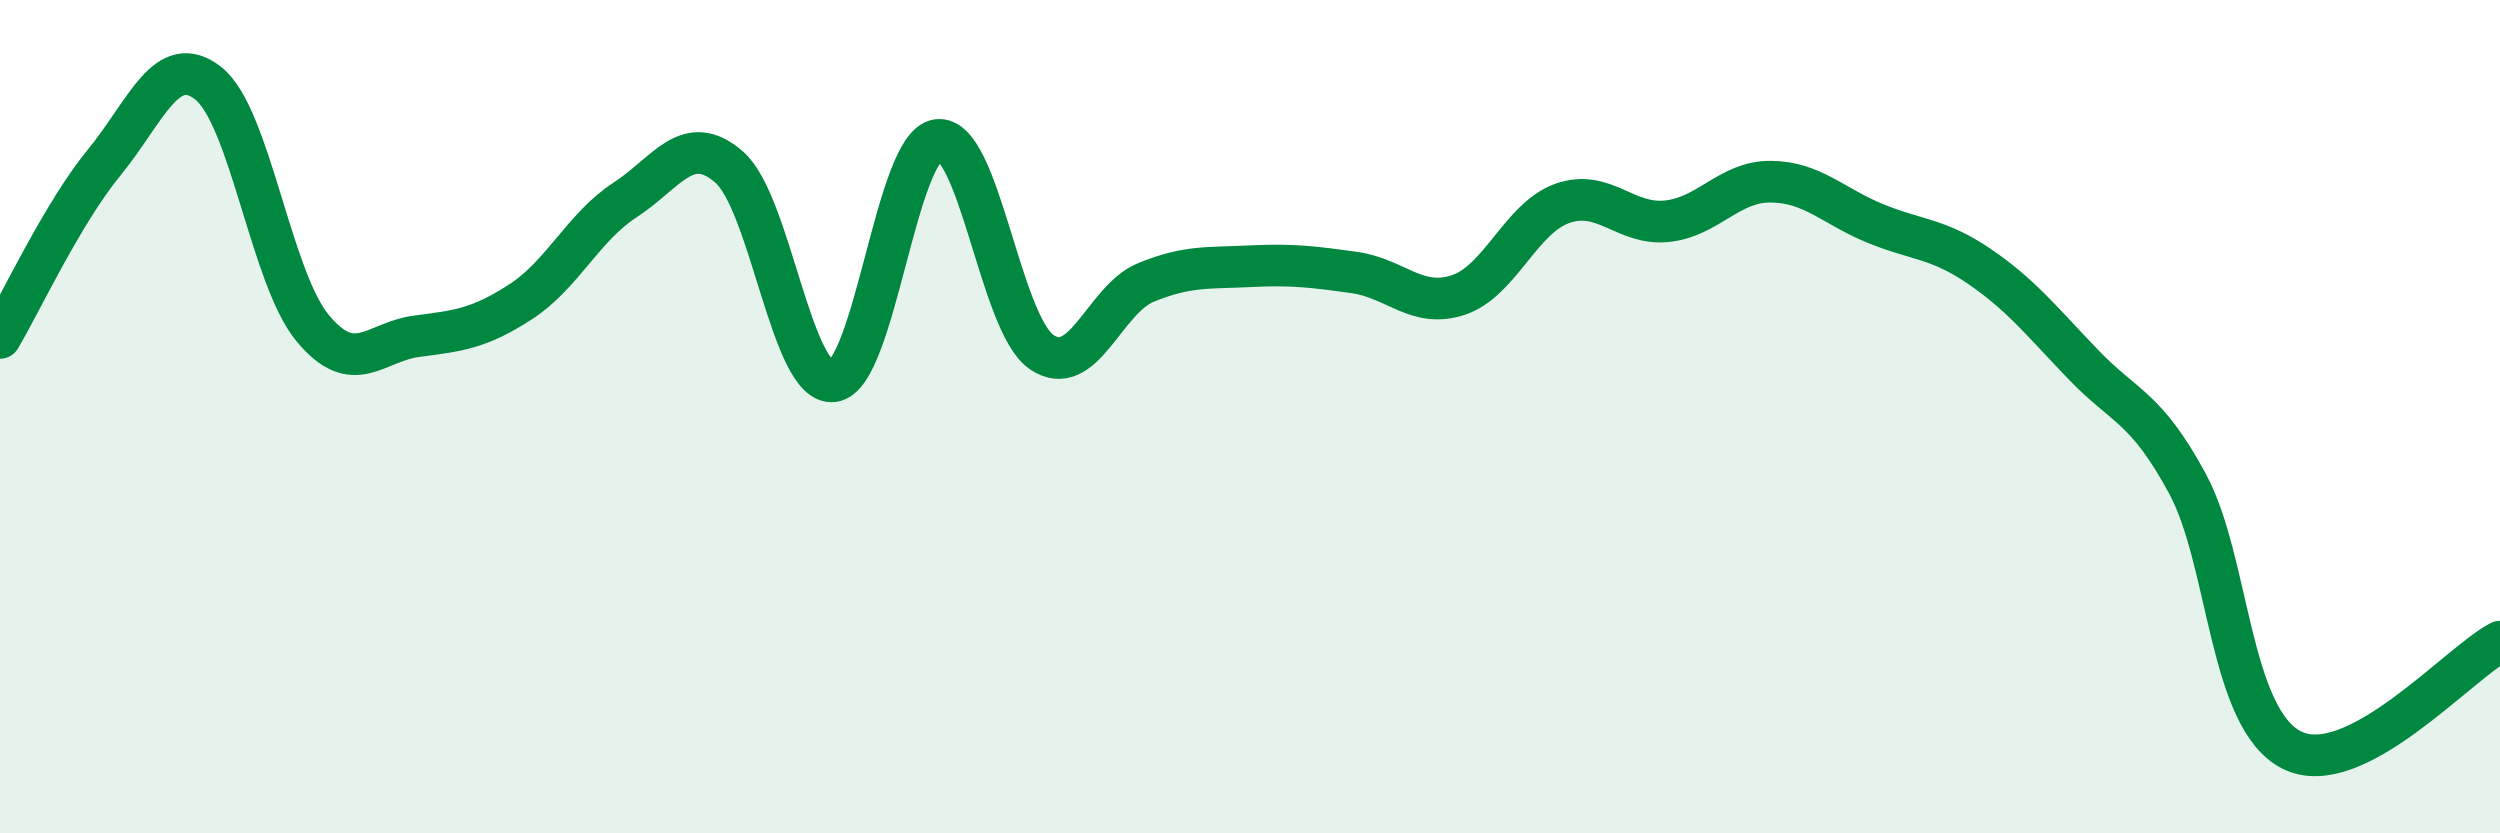
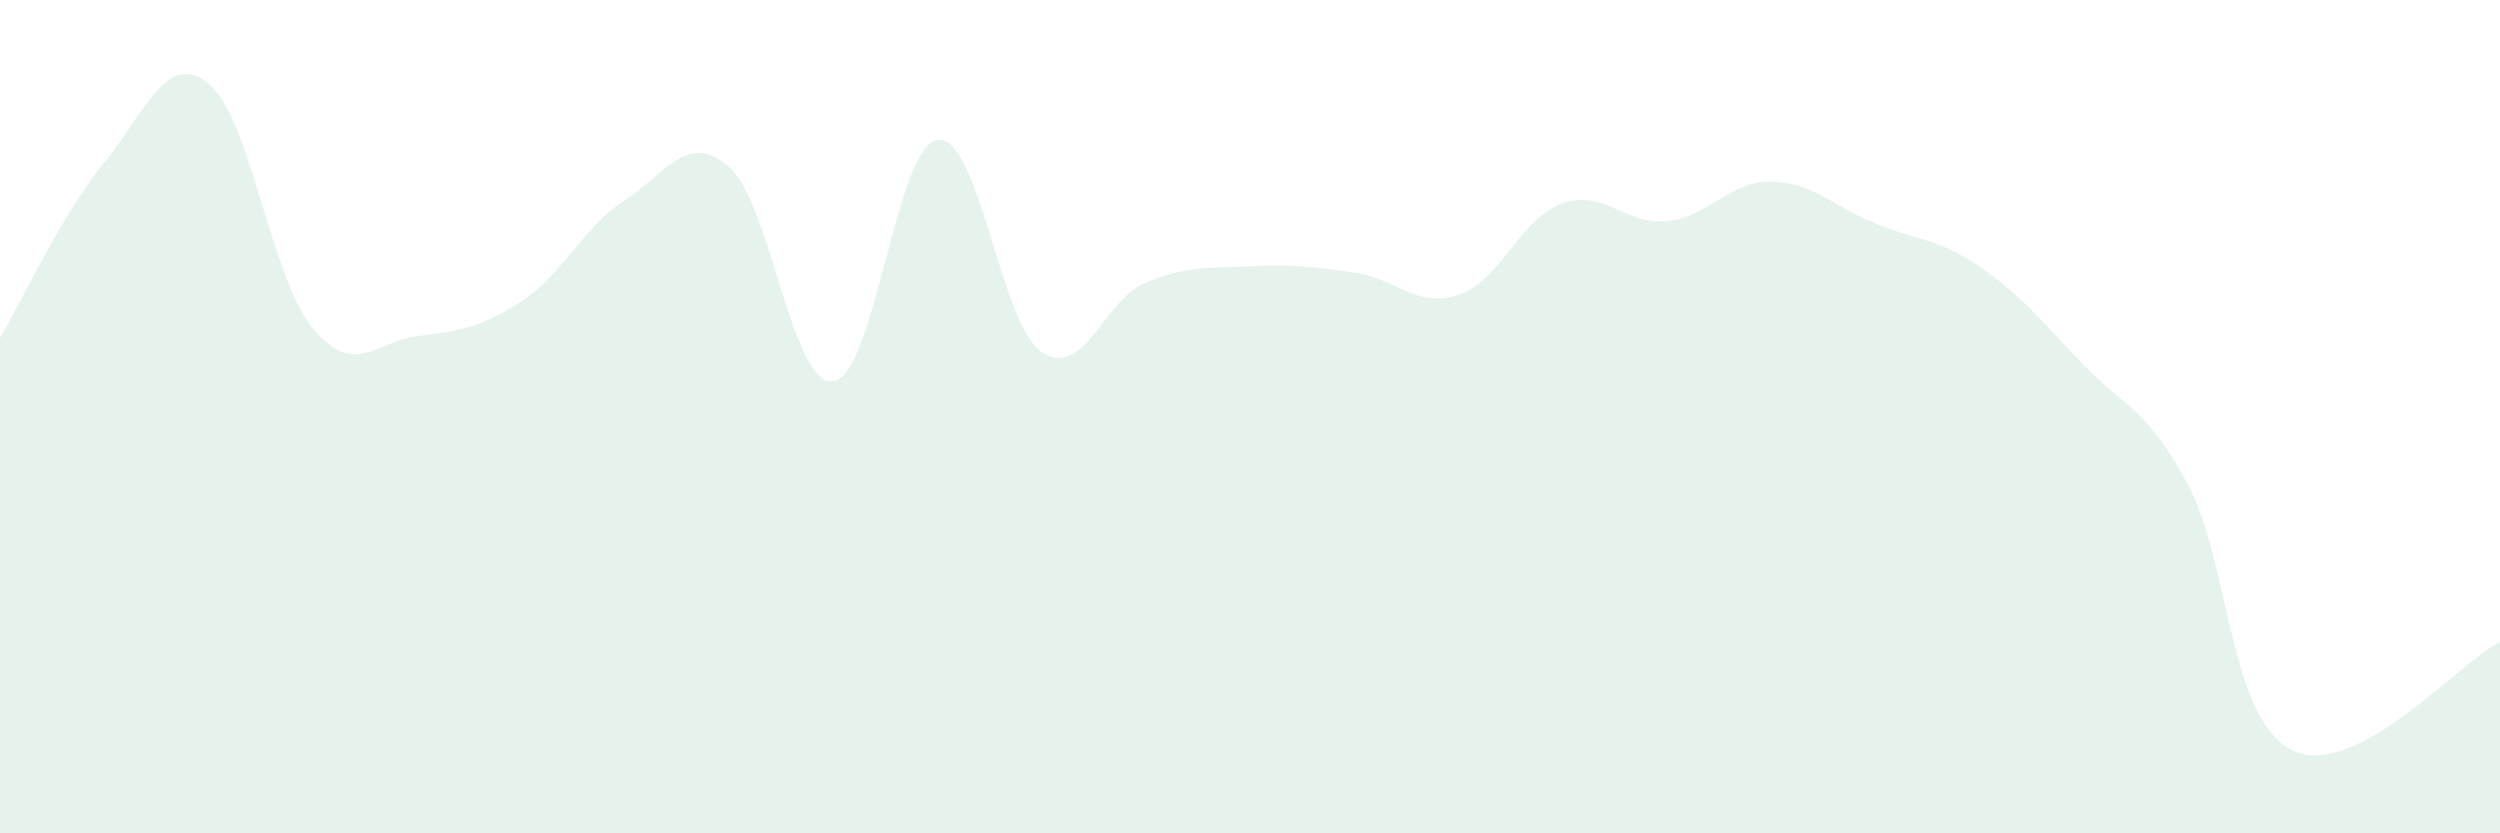
<svg xmlns="http://www.w3.org/2000/svg" width="60" height="20" viewBox="0 0 60 20">
  <path d="M 0,8.11 C 0.5,7.27 1.5,5.12 2.5,3.9 C 3.5,2.68 4,1.21 5,2 C 6,2.79 6.5,6.66 7.5,7.87 C 8.5,9.08 9,8.2 10,8.07 C 11,7.94 11.5,7.89 12.5,7.24 C 13.5,6.59 14,5.45 15,4.8 C 16,4.15 16.5,3.14 17.5,4.01 C 18.5,4.88 19,9.28 20,9.15 C 21,9.02 21.5,3.5 22.5,3.36 C 23.5,3.22 24,7.77 25,8.45 C 26,9.13 26.5,7.19 27.5,6.78 C 28.5,6.37 29,6.44 30,6.39 C 31,6.34 31.5,6.4 32.5,6.54 C 33.5,6.68 34,7.41 35,7.08 C 36,6.75 36.5,5.23 37.5,4.88 C 38.5,4.53 39,5.41 40,5.31 C 41,5.21 41.5,4.35 42.5,4.36 C 43.5,4.37 44,4.95 45,5.36 C 46,5.77 46.5,5.71 47.5,6.39 C 48.5,7.07 49,7.71 50,8.75 C 51,9.79 51.5,9.76 52.5,11.61 C 53.5,13.46 53.5,17.24 55,18 C 56.5,18.76 59,15.92 60,15.4L60 20L0 20Z" fill="#008740" opacity="0.1" stroke-linecap="round" stroke-linejoin="round" />
-   <path d="M 0,8.11 C 0.5,7.27 1.5,5.12 2.5,3.9 C 3.5,2.68 4,1.21 5,2 C 6,2.79 6.5,6.66 7.5,7.87 C 8.5,9.08 9,8.2 10,8.07 C 11,7.94 11.5,7.89 12.5,7.24 C 13.5,6.59 14,5.45 15,4.8 C 16,4.15 16.5,3.14 17.5,4.01 C 18.5,4.88 19,9.28 20,9.15 C 21,9.02 21.5,3.5 22.5,3.36 C 23.5,3.22 24,7.77 25,8.45 C 26,9.13 26.5,7.19 27.5,6.78 C 28.5,6.37 29,6.44 30,6.39 C 31,6.34 31.5,6.4 32.5,6.54 C 33.5,6.68 34,7.41 35,7.08 C 36,6.75 36.5,5.23 37.5,4.88 C 38.5,4.53 39,5.41 40,5.31 C 41,5.21 41.5,4.35 42.5,4.36 C 43.5,4.37 44,4.95 45,5.36 C 46,5.77 46.5,5.71 47.5,6.39 C 48.5,7.07 49,7.71 50,8.75 C 51,9.79 51.5,9.76 52.5,11.61 C 53.5,13.46 53.5,17.24 55,18 C 56.5,18.76 59,15.92 60,15.4" stroke="#008740" stroke-width="1" fill="none" stroke-linecap="round" stroke-linejoin="round" />
</svg>